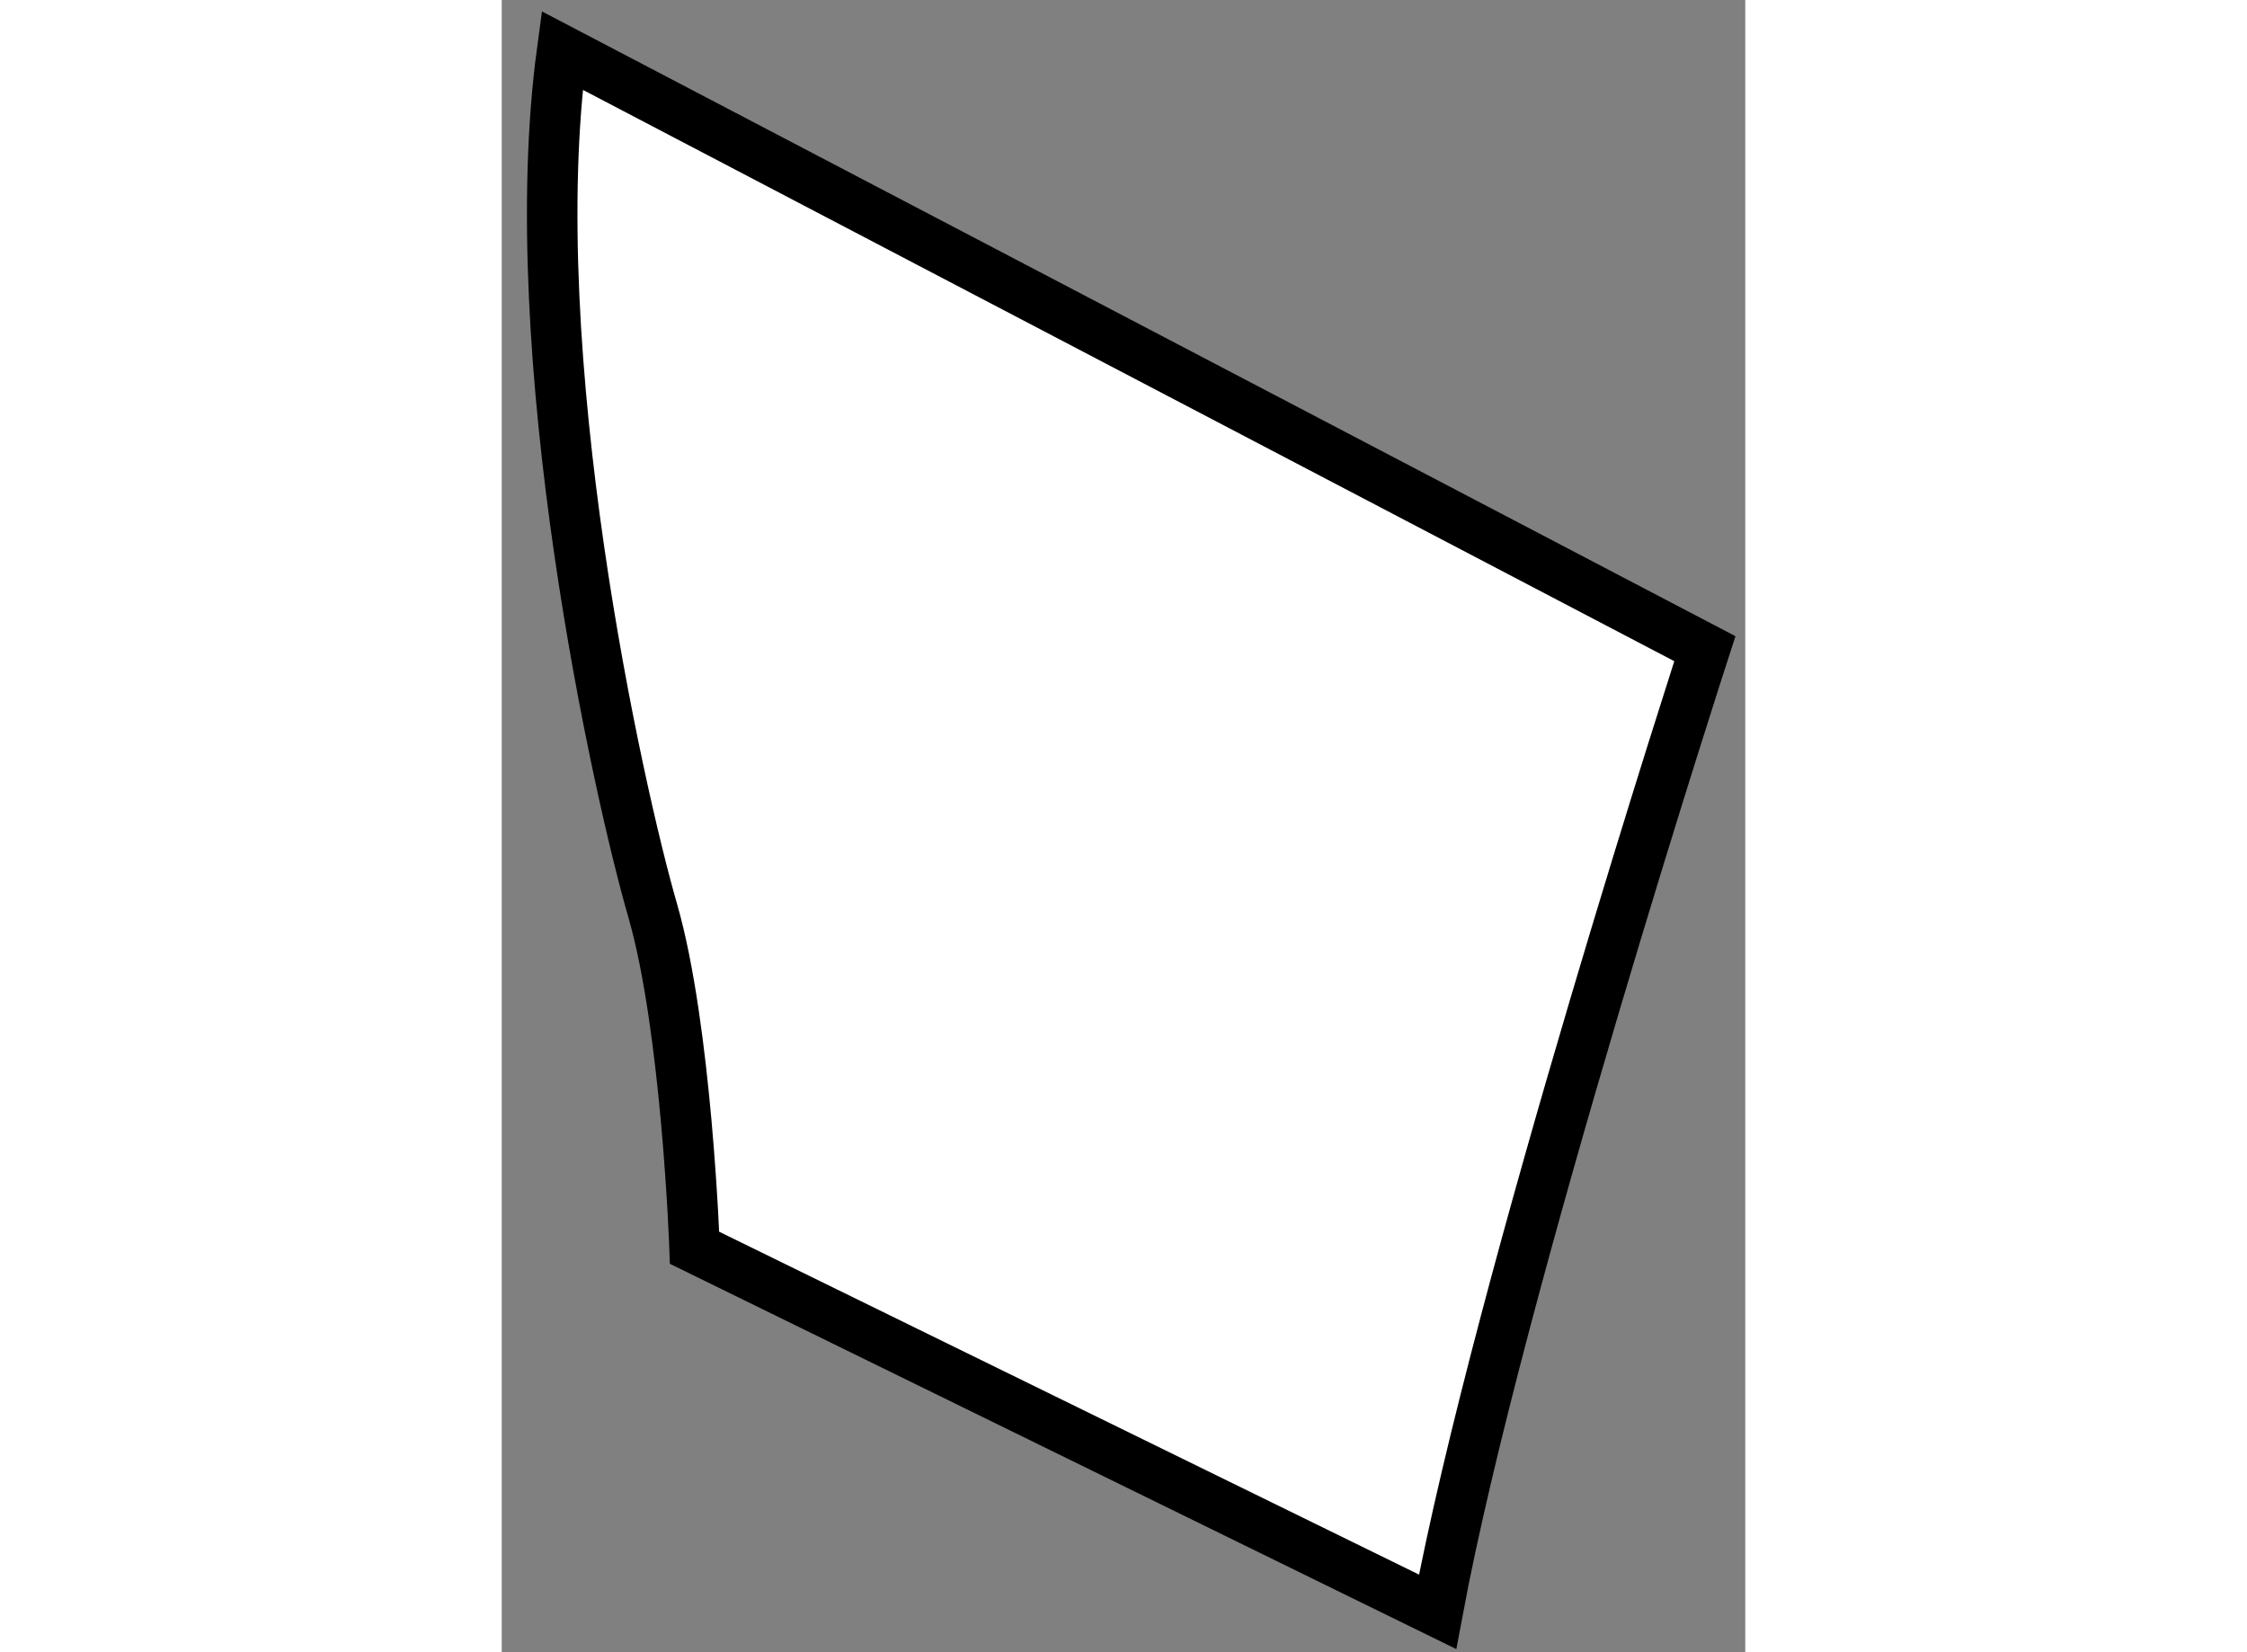
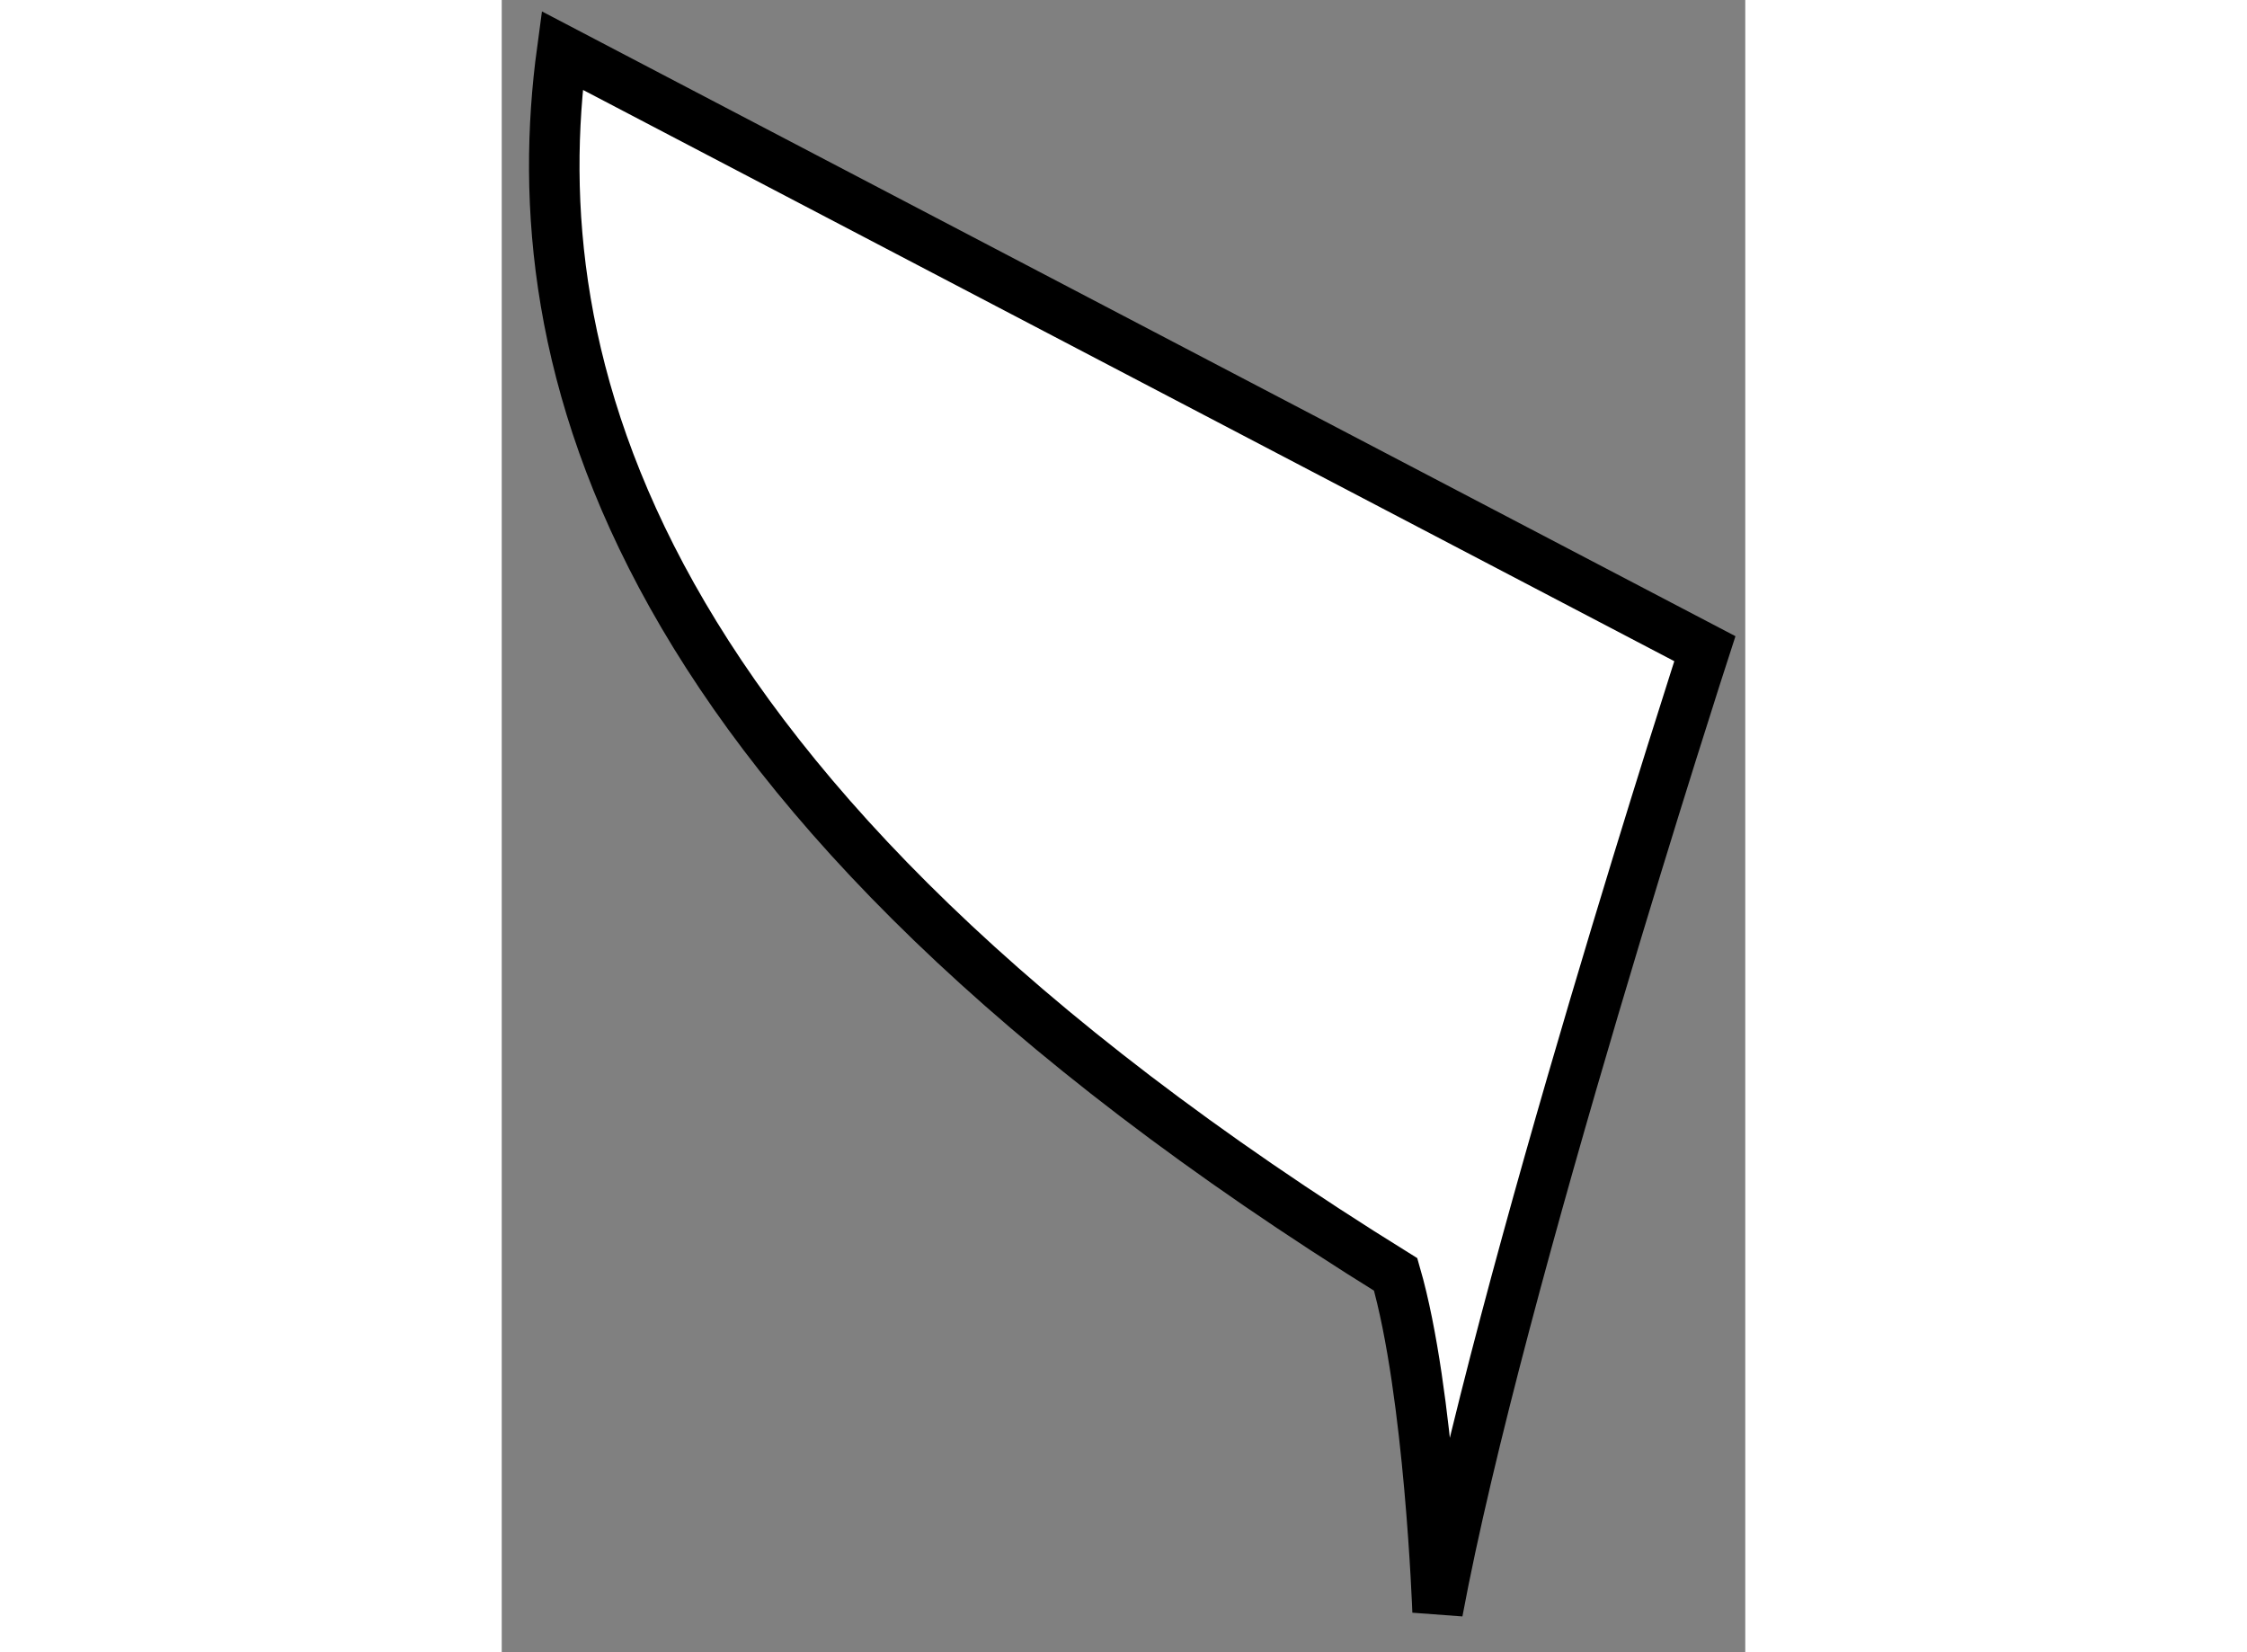
<svg xmlns="http://www.w3.org/2000/svg" version="1.1" x="0px" y="0px" width="244.8px" height="180px" viewBox="97.798 120.661 12.311 16.357" enable-background="new 0 0 244.8 180" xml:space="preserve">
  <rect x="97.798" y="120.661" width="12.311" height="16.357" fill="#808080" stroke="none" />
  <g>
-     <path fill="#FFFFFF" stroke="#000000" stroke-width="0.5" d="M98.396,121.161l11.313,5.922c0,0-2.04,6.283-2.646,9.535    l-7.356-3.604c0,0-0.077-2.17-0.415-3.34C98.954,128.506,97.989,124.168,98.396,121.161z" />
+     <path fill="#FFFFFF" stroke="#000000" stroke-width="0.5" d="M98.396,121.161l11.313,5.922c0,0-2.04,6.283-2.646,9.535    c0,0-0.077-2.17-0.415-3.34C98.954,128.506,97.989,124.168,98.396,121.161z" />
  </g>
</svg>